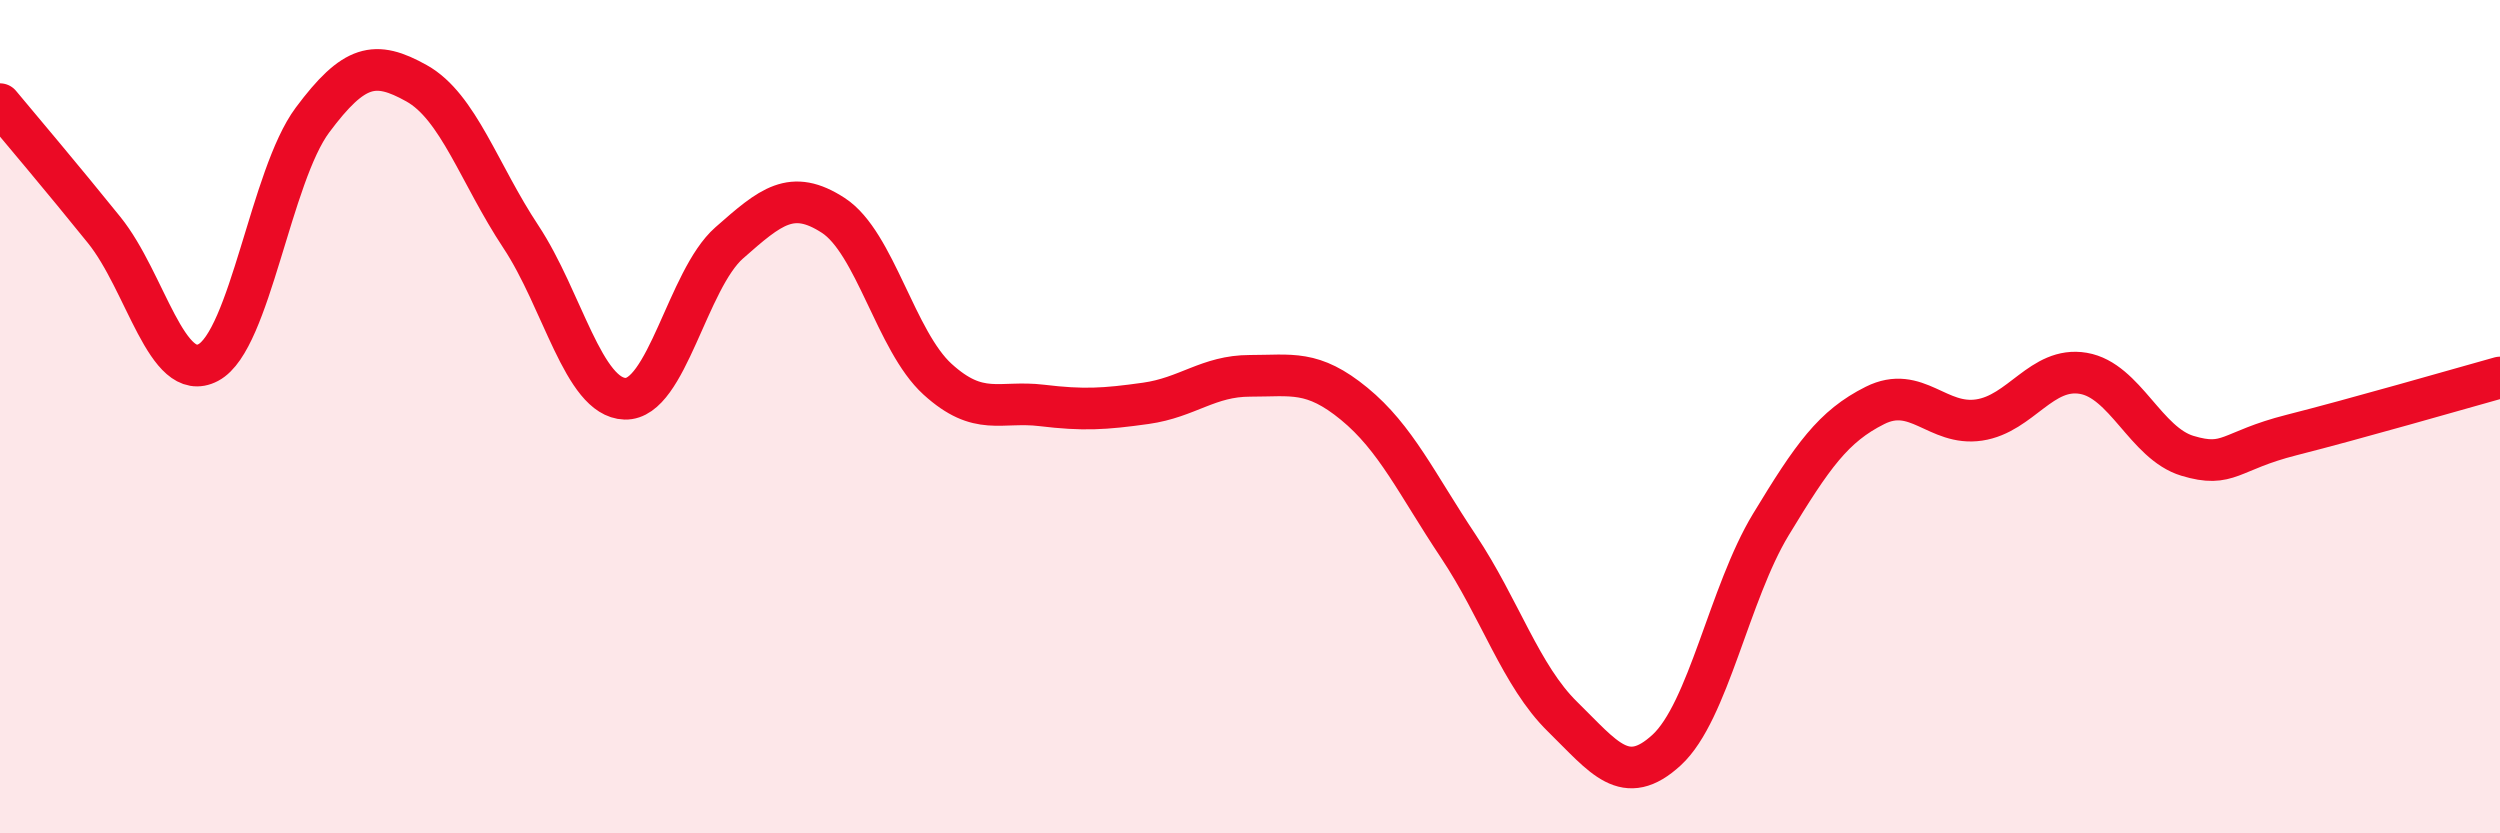
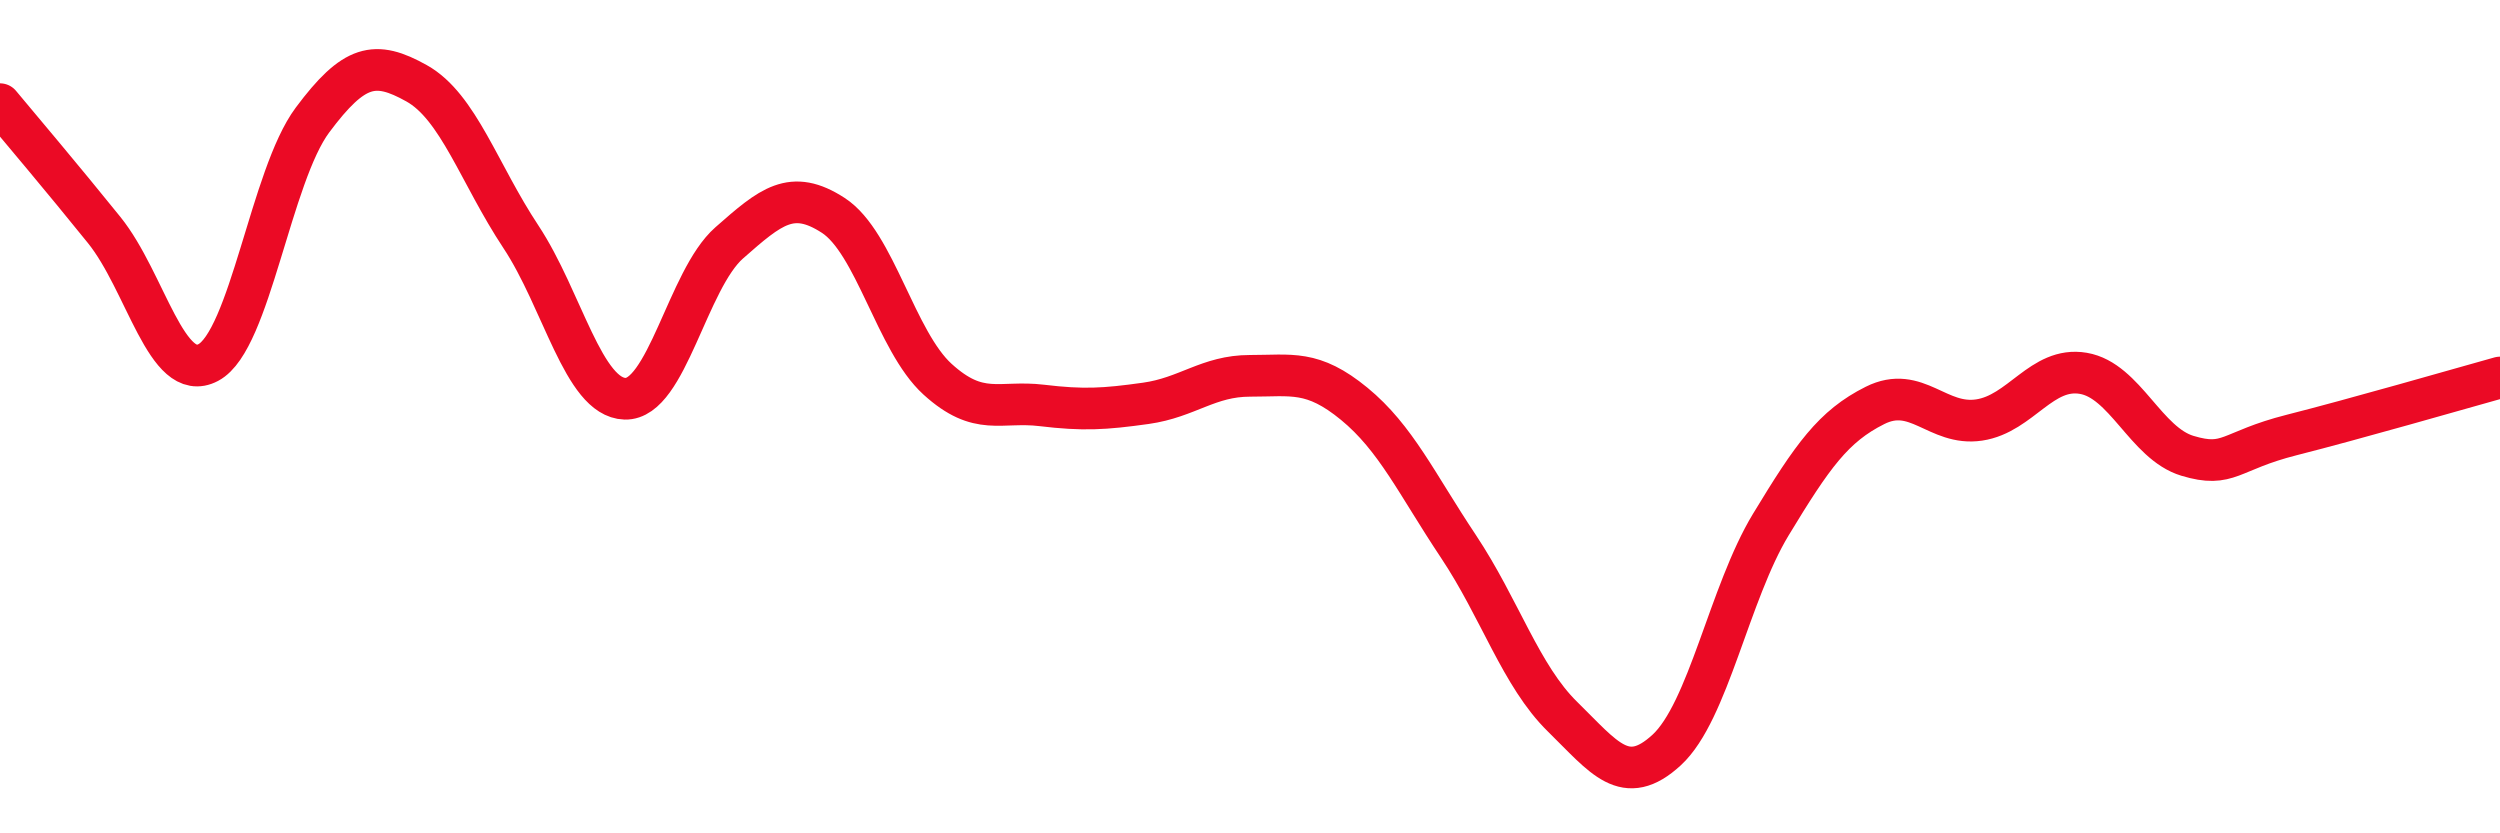
<svg xmlns="http://www.w3.org/2000/svg" width="60" height="20" viewBox="0 0 60 20">
-   <path d="M 0,2.5 C 0.5,3.1 1.5,4.28 2.5,5.52 C 3.5,6.76 4,9.23 5,8.7 C 6,8.17 6.5,4.22 7.5,2.88 C 8.5,1.54 9,1.44 10,2 C 11,2.56 11.5,4.17 12.5,5.68 C 13.5,7.19 14,9.54 15,9.57 C 16,9.6 16.5,6.71 17.5,5.83 C 18.5,4.95 19,4.52 20,5.17 C 21,5.82 21.5,8.19 22.5,9.1 C 23.5,10.01 24,9.61 25,9.73 C 26,9.85 26.5,9.82 27.5,9.68 C 28.5,9.54 29,9.02 30,9.02 C 31,9.02 31.5,8.87 32.5,9.69 C 33.5,10.51 34,11.61 35,13.11 C 36,14.61 36.5,16.22 37.5,17.2 C 38.5,18.18 39,18.92 40,18 C 41,17.08 41.5,14.24 42.5,12.59 C 43.5,10.94 44,10.23 45,9.73 C 46,9.23 46.5,10.23 47.5,10.08 C 48.5,9.93 49,8.79 50,8.96 C 51,9.13 51.5,10.64 52.5,10.94 C 53.5,11.24 53.5,10.82 55,10.44 C 56.5,10.06 59,9.34 60,9.06L60 20L0 20Z" fill="#EB0A25" opacity="0.1" stroke-linecap="round" stroke-linejoin="round" />
  <path d="M 0,2.5 C 0.5,3.1 1.5,4.28 2.5,5.52 C 3.5,6.76 4,9.23 5,8.7 C 6,8.17 6.5,4.22 7.5,2.88 C 8.5,1.54 9,1.44 10,2 C 11,2.56 11.5,4.17 12.5,5.68 C 13.5,7.19 14,9.54 15,9.57 C 16,9.6 16.5,6.71 17.5,5.83 C 18.5,4.95 19,4.52 20,5.17 C 21,5.82 21.5,8.19 22.5,9.1 C 23.5,10.01 24,9.61 25,9.73 C 26,9.85 26.5,9.82 27.5,9.68 C 28.5,9.54 29,9.02 30,9.02 C 31,9.02 31.5,8.87 32.5,9.69 C 33.5,10.51 34,11.61 35,13.11 C 36,14.61 36.5,16.22 37.5,17.2 C 38.5,18.18 39,18.92 40,18 C 41,17.08 41.5,14.24 42.5,12.59 C 43.5,10.94 44,10.23 45,9.73 C 46,9.23 46.5,10.23 47.5,10.08 C 48.5,9.93 49,8.79 50,8.96 C 51,9.13 51.5,10.64 52.5,10.94 C 53.5,11.24 53.5,10.82 55,10.44 C 56.5,10.06 59,9.34 60,9.06" stroke="#EB0A25" stroke-width="1" fill="none" stroke-linecap="round" stroke-linejoin="round" />
</svg>